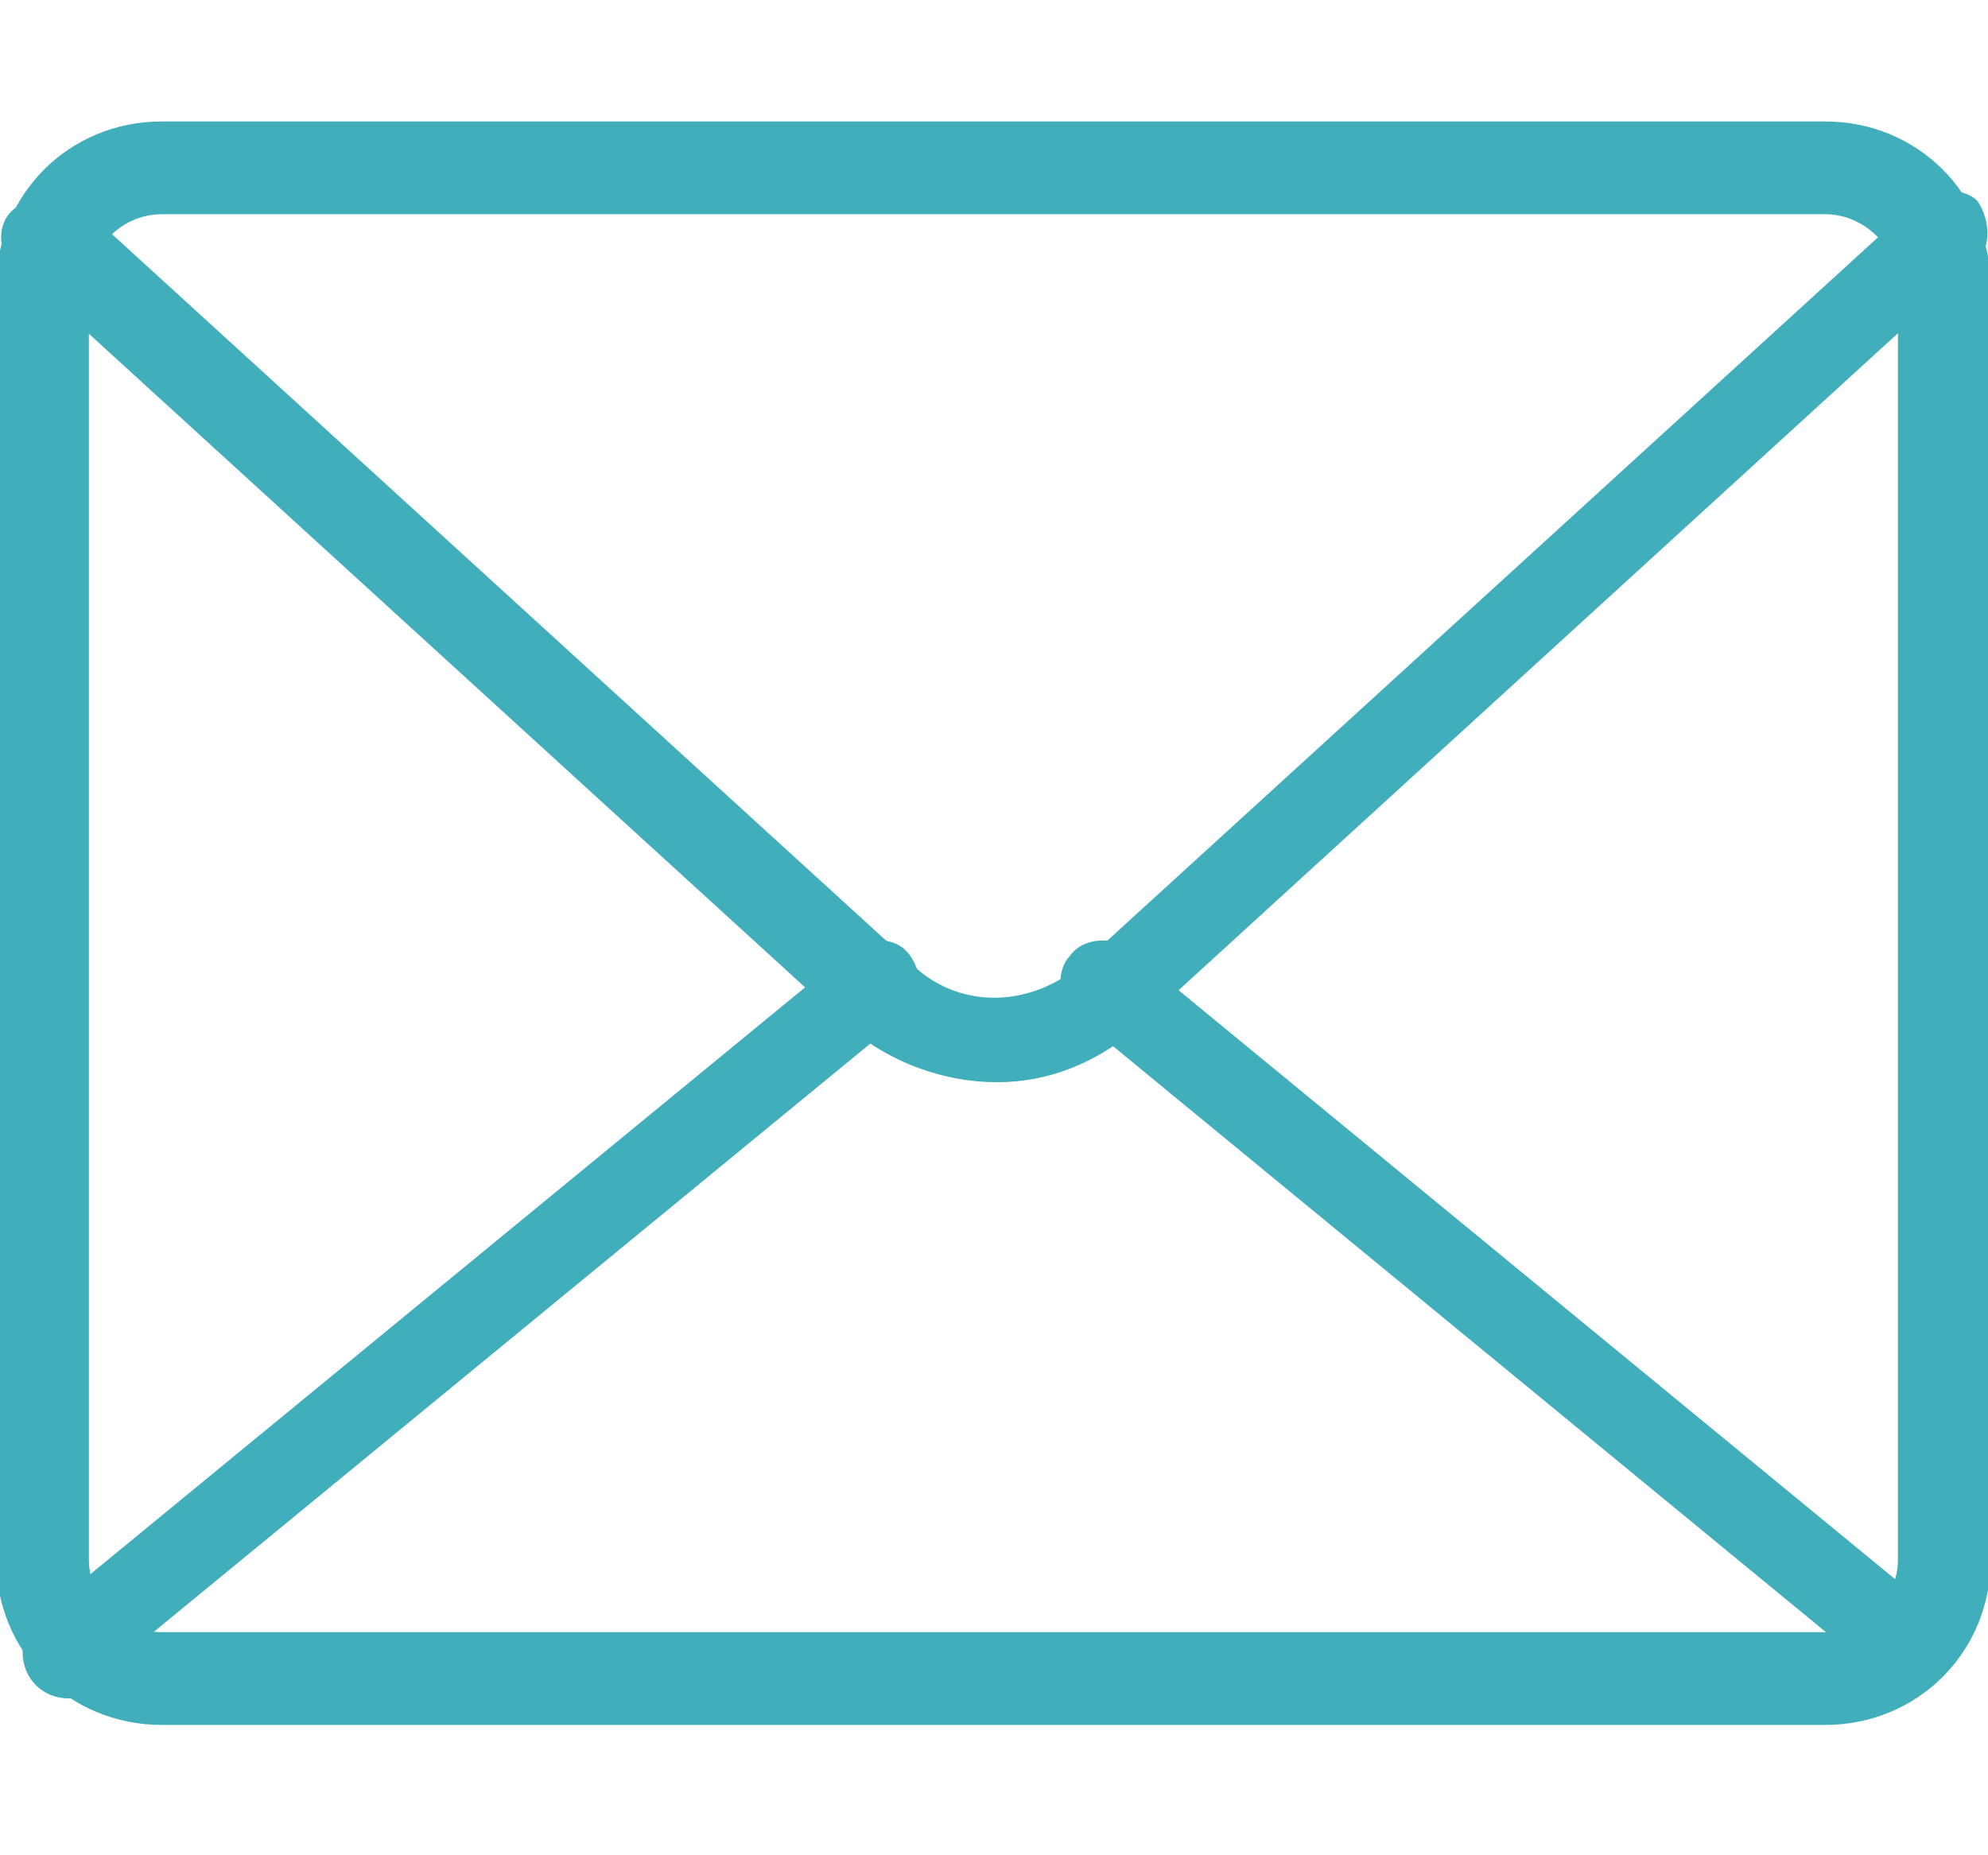
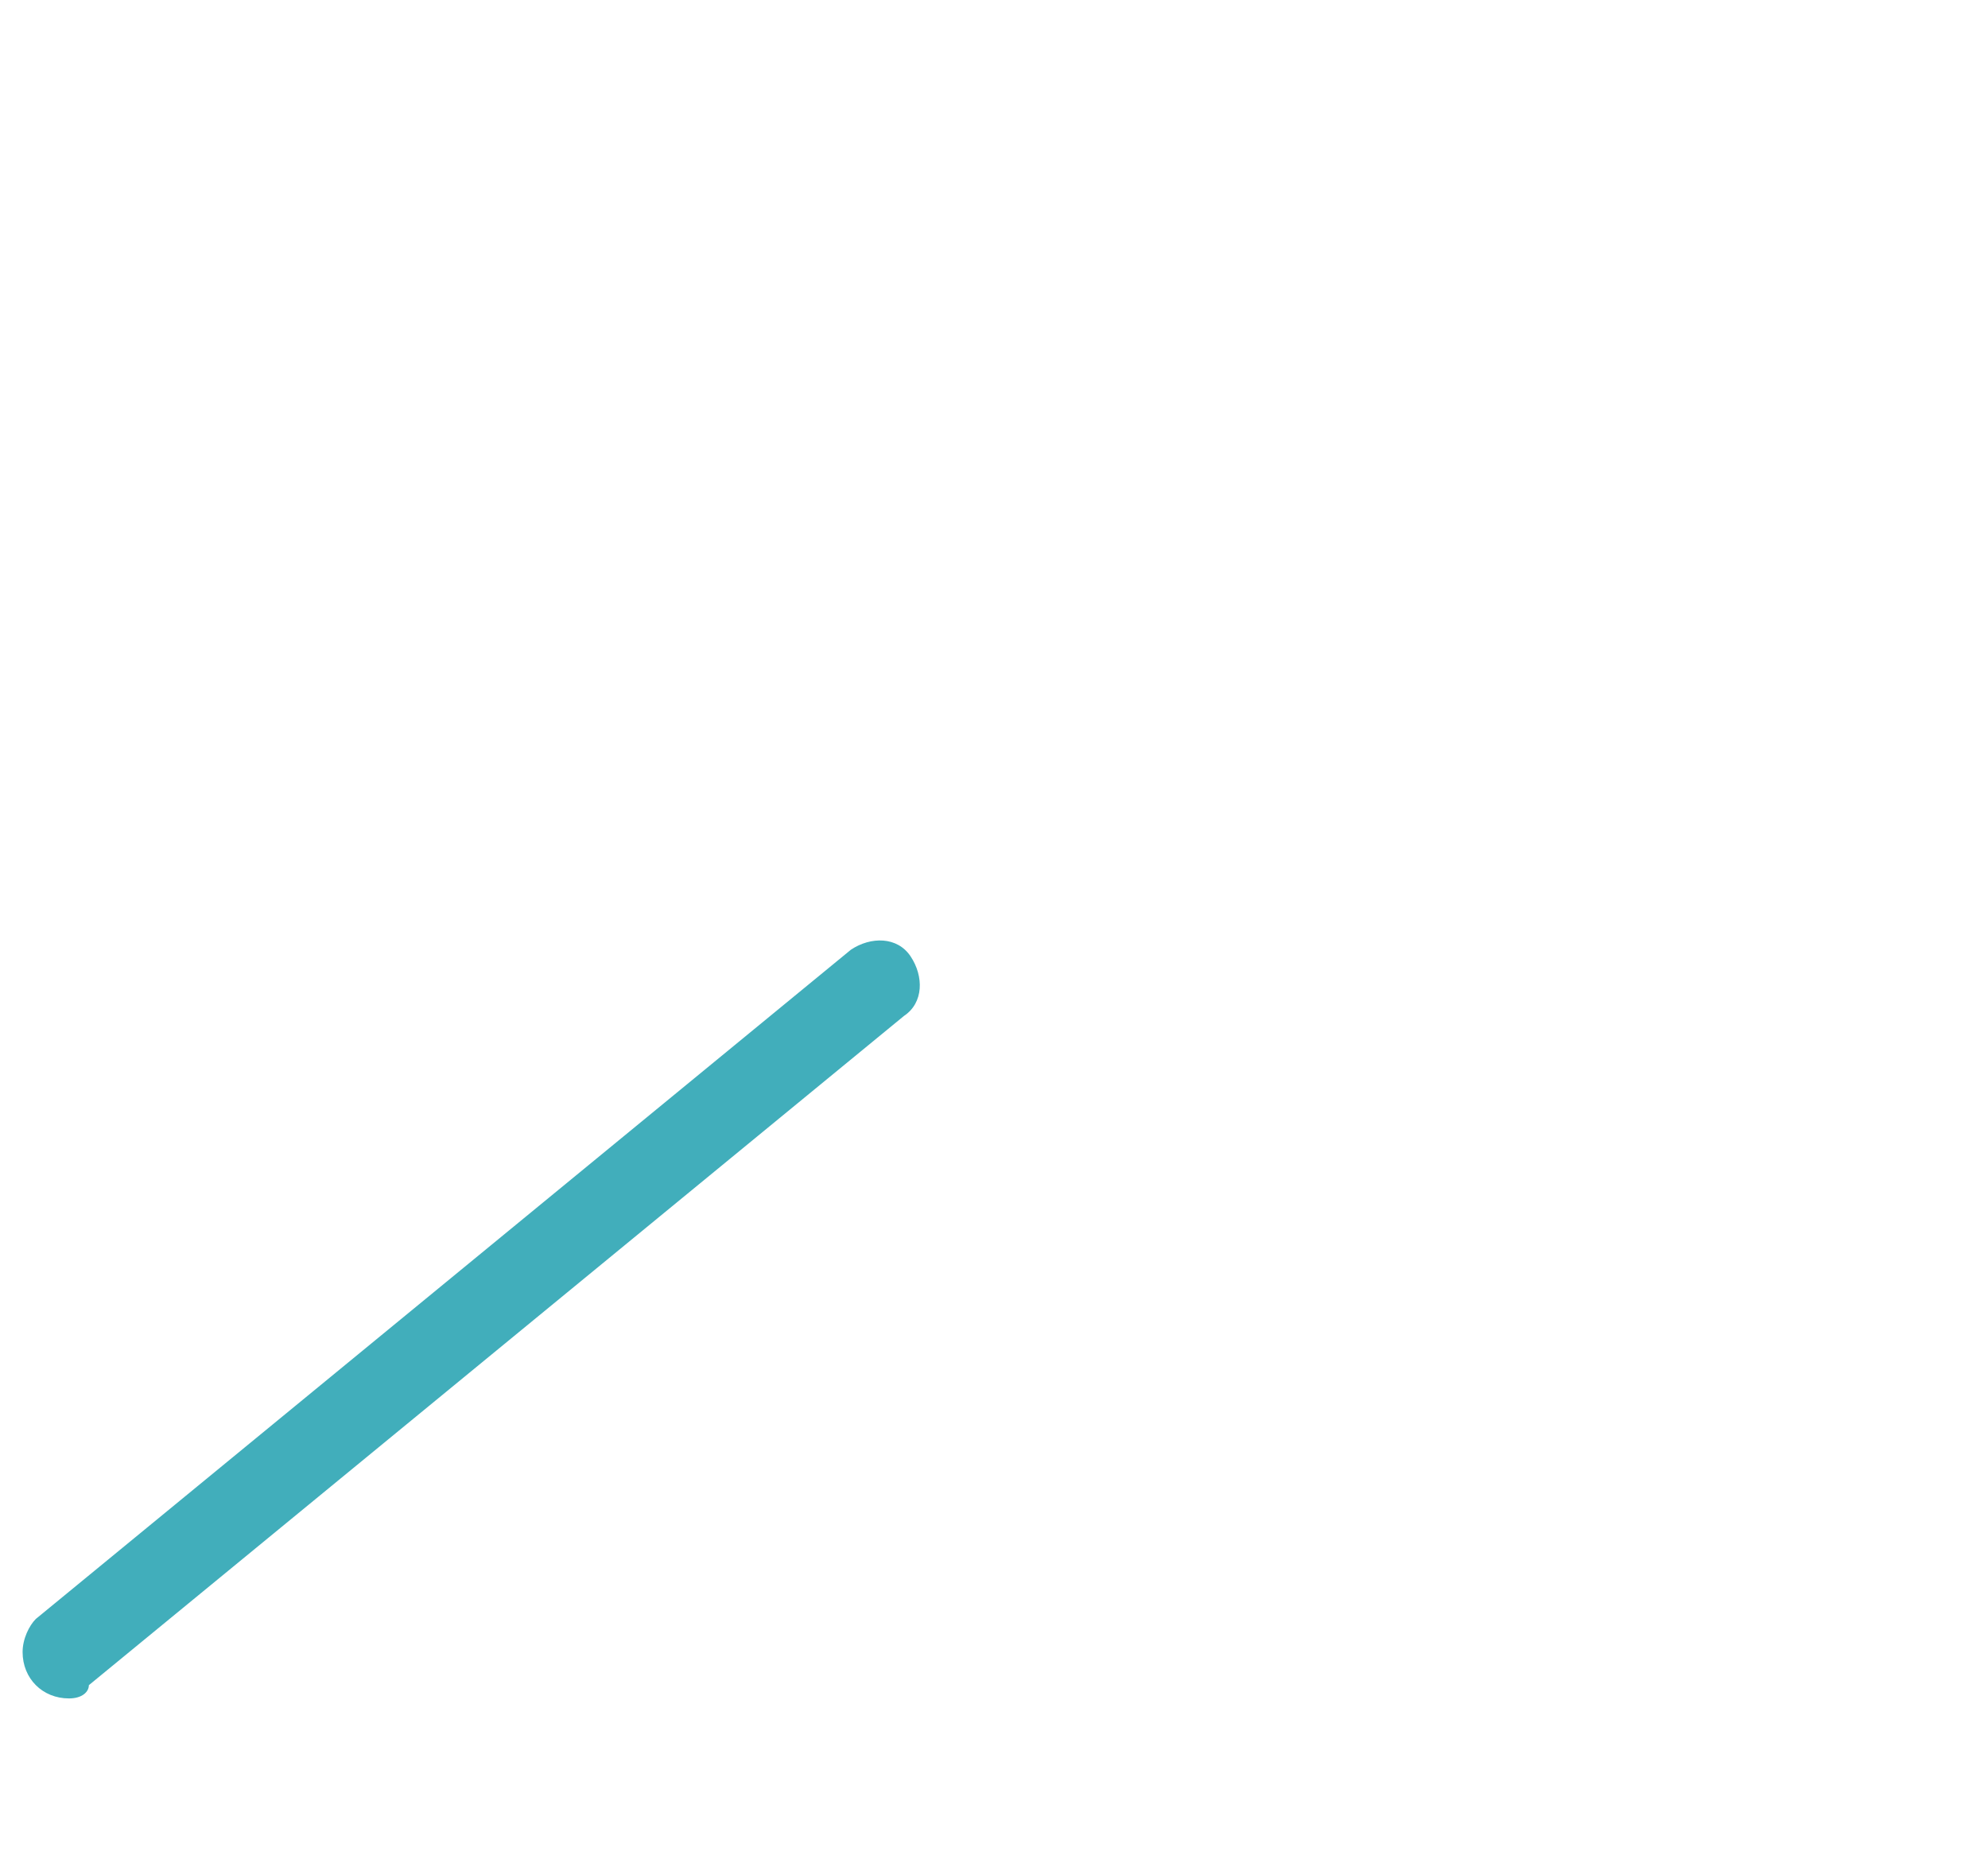
<svg xmlns="http://www.w3.org/2000/svg" version="1.1" id="레이어_1" x="0px" y="0px" width="30px" height="28px" viewBox="0 0 30 28" style="enable-background:new 0 0 30 28;" xml:space="preserve">
  <style type="text/css">
	.st0{fill:#41AEBB;}
</style>
  <g id="main6-icon1" transform="translate(-80.859 -190.267)">
-     <path id="패스_111" class="st0" d="M108.4,216.3H83.3c-1.4,0-2.5-1.1-2.5-2.5v-19.2c0-1.4,1.1-2.5,2.5-2.5h25.1   c1.4,0,2.5,1.1,2.5,2.5v19.2C110.9,215.2,109.8,216.3,108.4,216.3z M83.3,193.5c-0.6,0-1.1,0.5-1.1,1.1v19.2c0,0.6,0.5,1.1,1.1,1.1   h25.1c0.6,0,1.1-0.5,1.1-1.1v-19.2c0-0.6-0.5-1.1-1.1-1.1H83.3z" />
-     <path id="패스_112" class="st0" d="M95.9,206.6c-0.8,0-1.6-0.3-2.2-0.8l-12.6-11.5c-0.3-0.2-0.3-0.7,0-0.9   c0.2-0.3,0.7-0.3,0.9-0.1c0,0,0,0,0,0l12.6,11.5c0.7,0.7,1.8,0.7,2.6,0l12.6-11.5c0.3-0.2,0.7-0.2,0.9,0c0,0,0,0,0,0   c0.2,0.3,0.2,0.7,0,0.9L98,205.8C97.4,206.3,96.7,206.6,95.9,206.6z" />
    <path id="패스_113" class="st0" d="M81.9,215.9c-0.4,0-0.7-0.3-0.7-0.7c0-0.2,0.1-0.4,0.2-0.5l12.3-10.1c0.3-0.2,0.7-0.2,0.9,0.1   s0.2,0.7-0.1,0.9c0,0,0,0,0,0l-12.3,10.1C82.2,215.8,82.1,215.9,81.9,215.9z" />
-     <path id="패스_114" class="st0" d="M109.3,215.5c-0.2,0-0.3-0.1-0.4-0.2l-11.8-9.7c-0.3-0.2-0.3-0.7-0.1-0.9   c0.2-0.3,0.7-0.3,0.9-0.1l11.8,9.7c0.3,0.2,0.3,0.7,0.1,0.9C109.7,215.4,109.5,215.5,109.3,215.5z" />
  </g>
</svg>